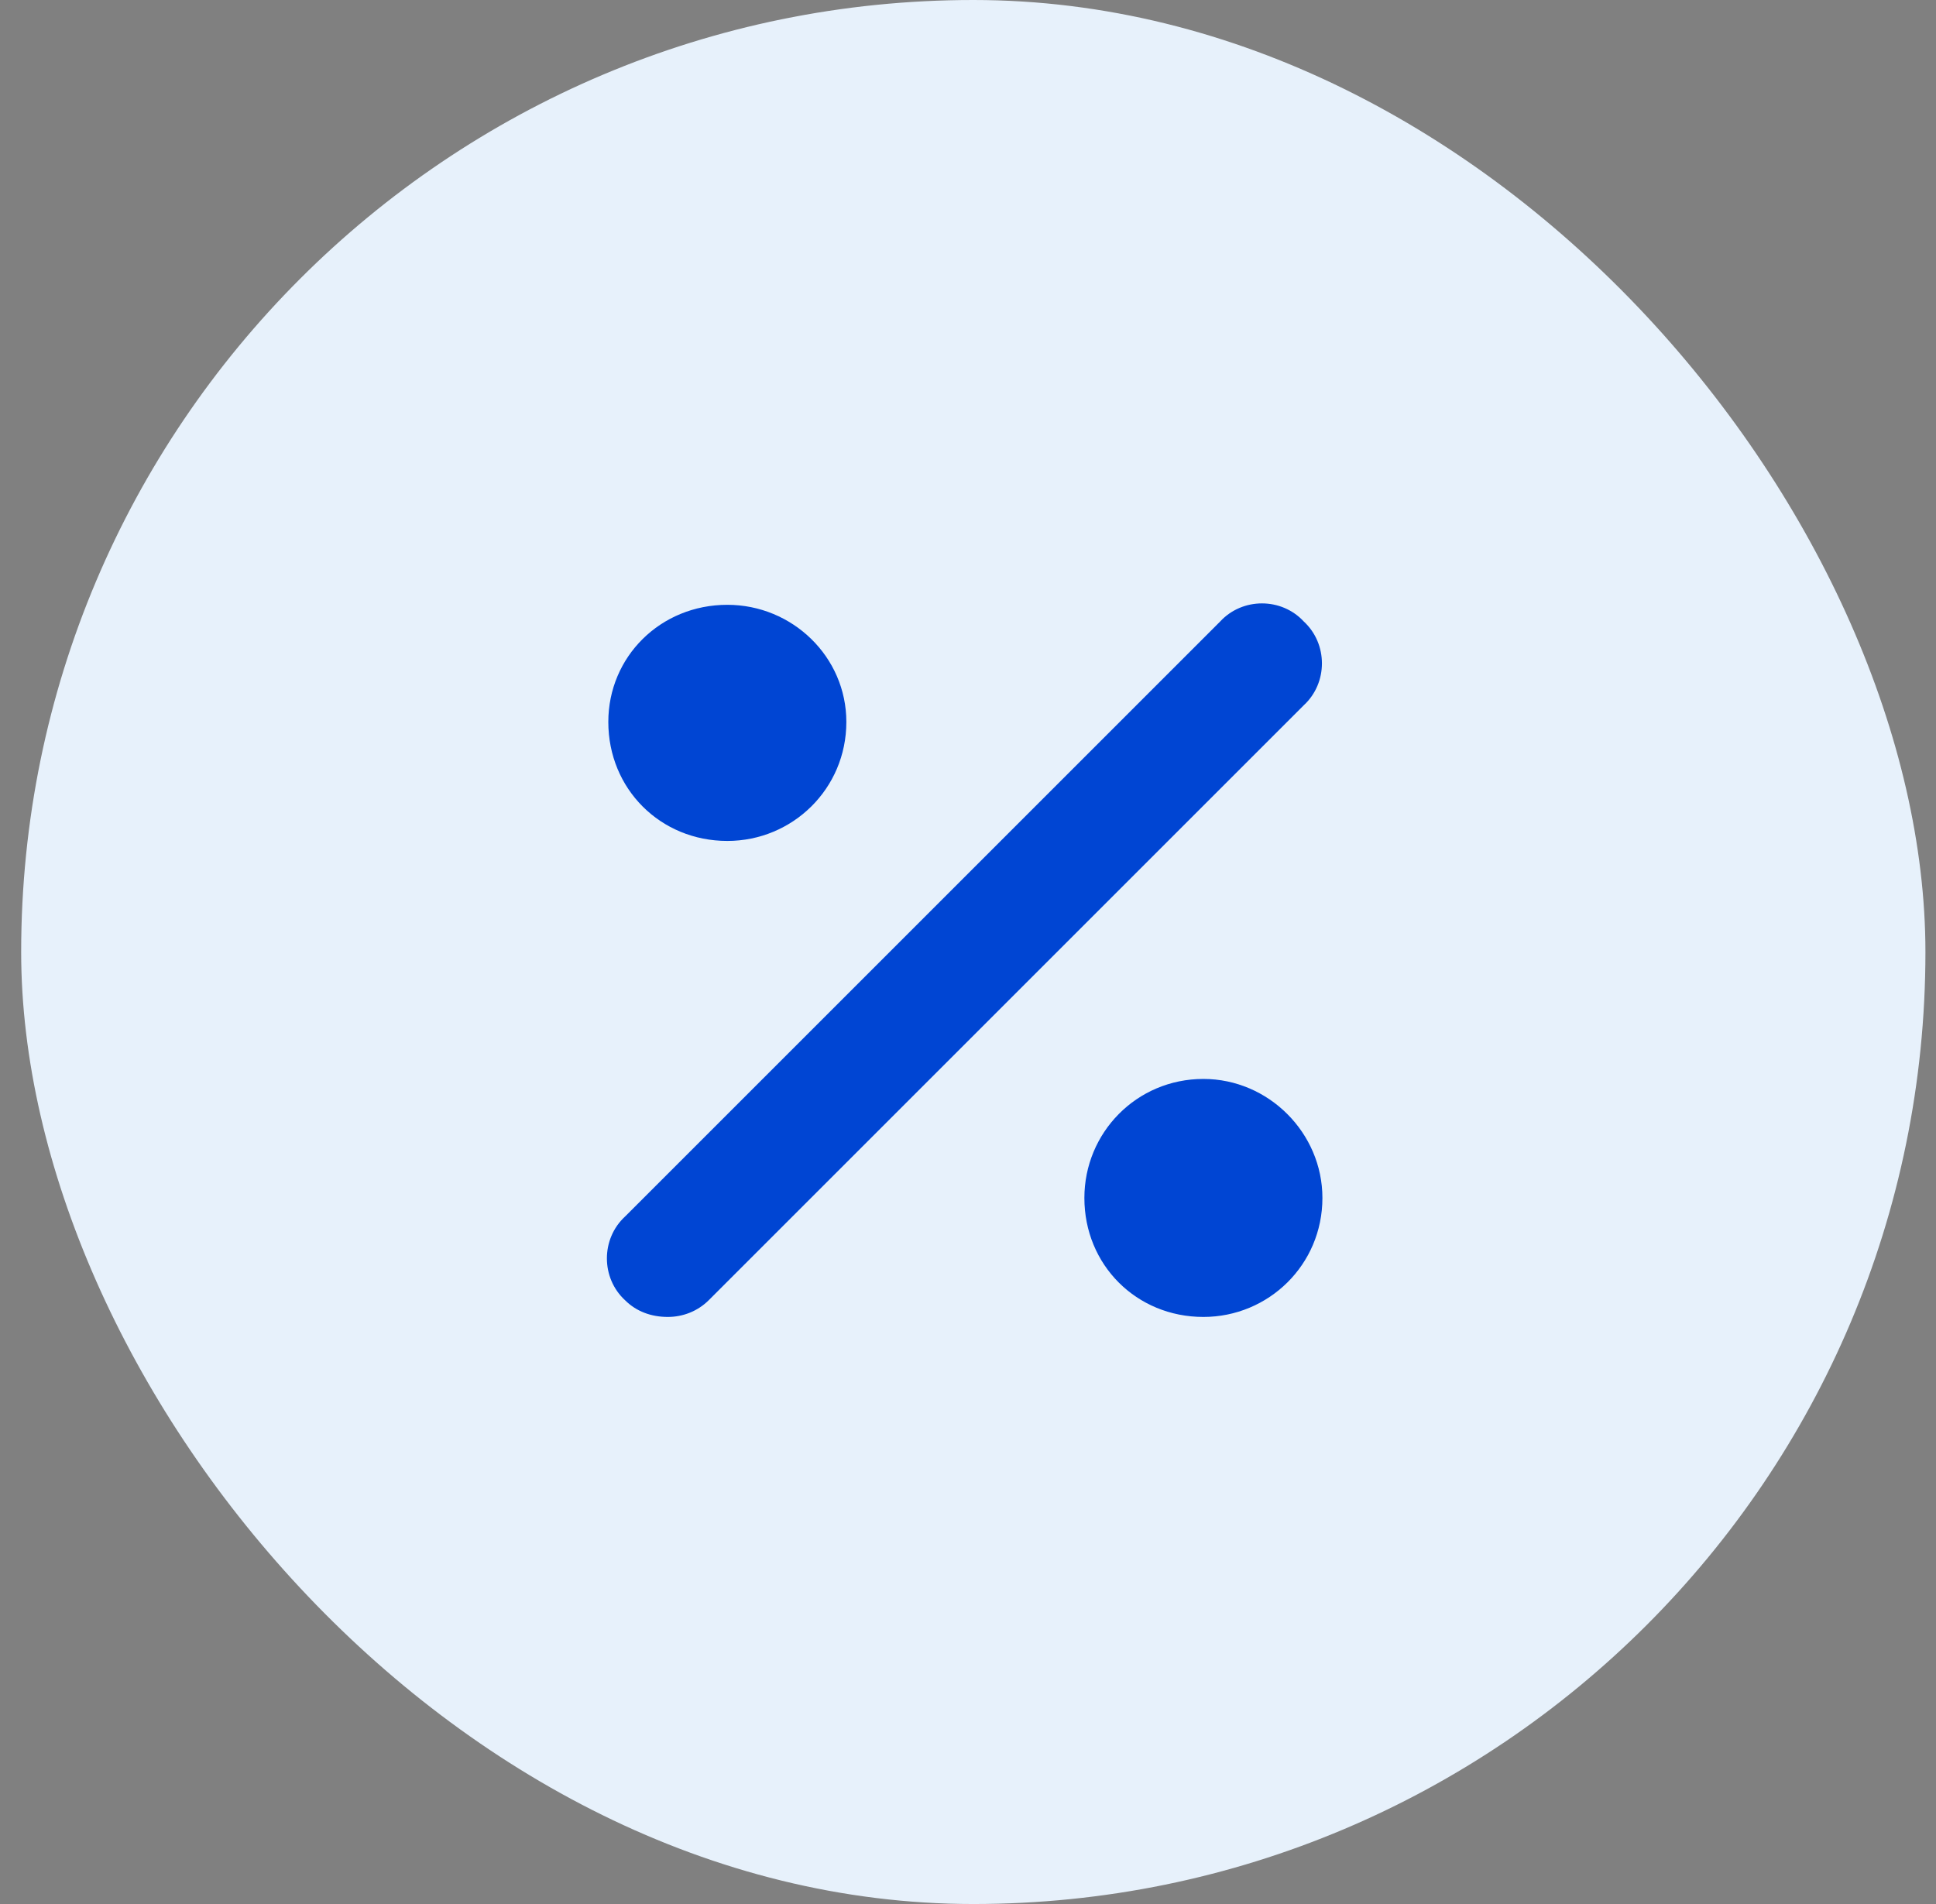
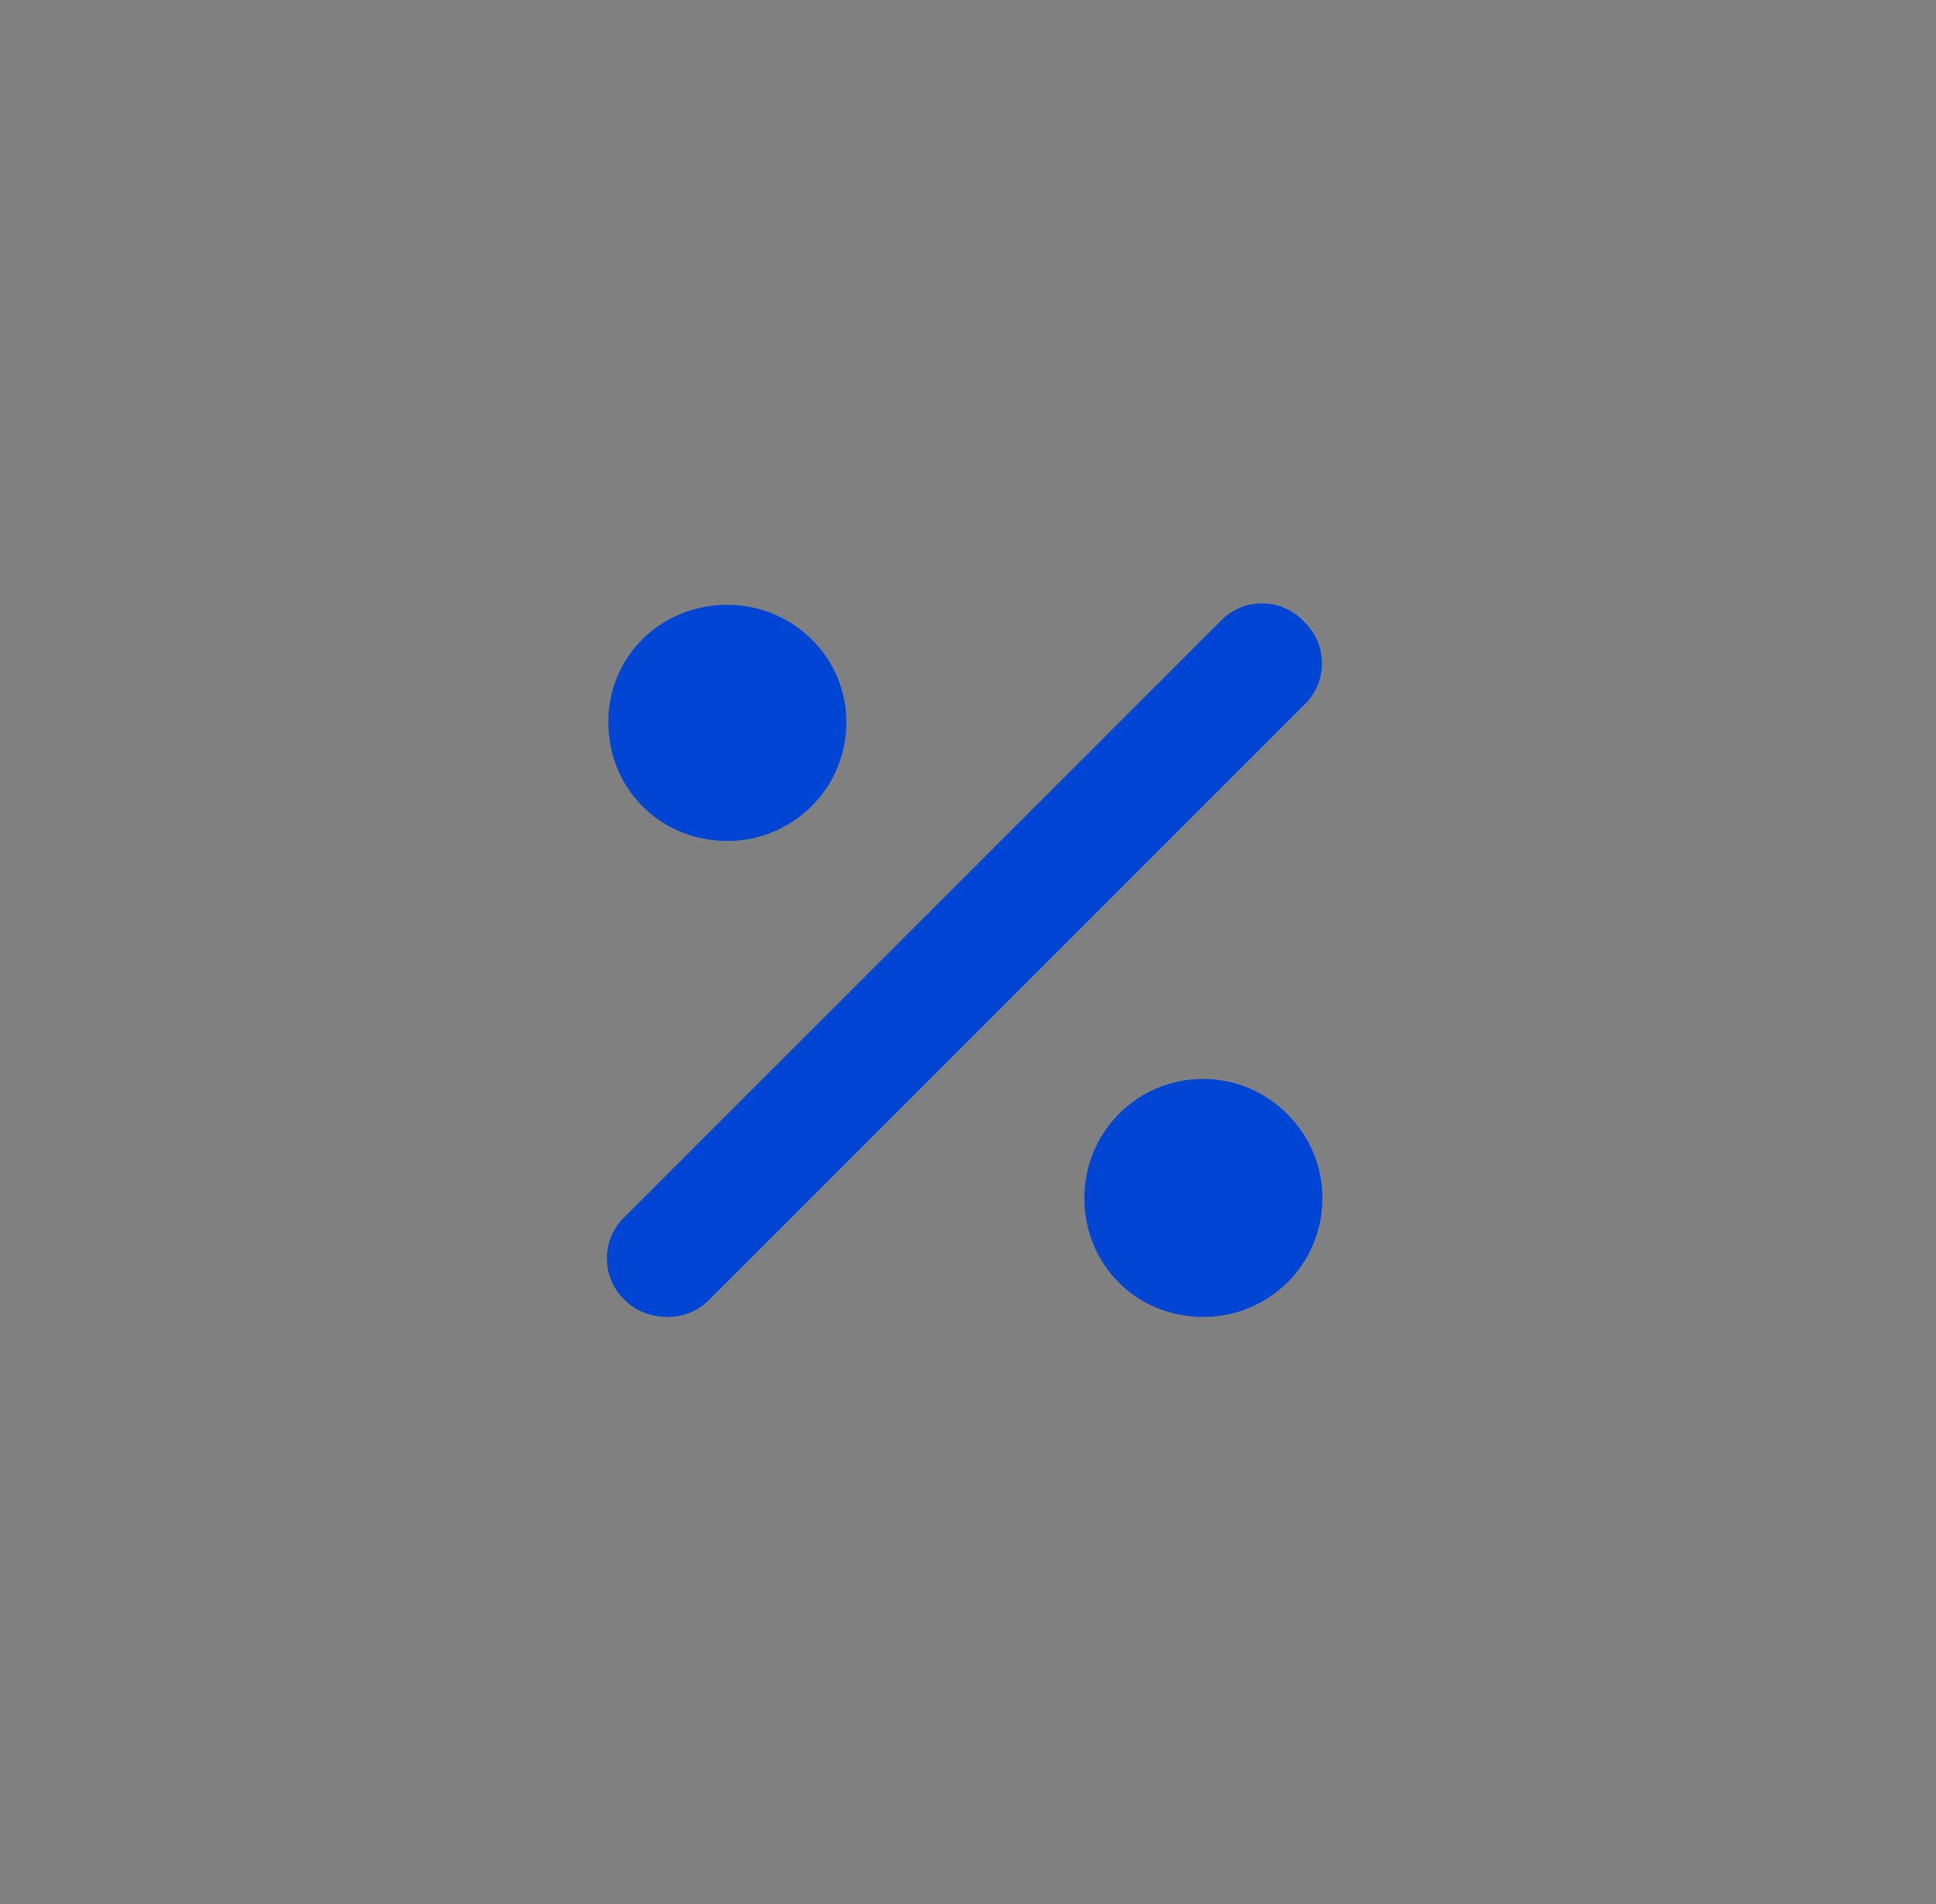
<svg xmlns="http://www.w3.org/2000/svg" width="61" height="60" viewBox="0 0 61 60" fill="none">
  <rect x="0" y="0" width="61" height="60" fill="#808080" stroke="none" />
-   <rect x="0.667" width="60" height="60" rx="30" fill="#E7F1FB" />
  <path d="M41.081 19.586C40.378 18.824 39.147 18.824 38.444 19.586L19.694 38.336C18.932 39.039 18.932 40.27 19.694 40.973C20.046 41.324 20.514 41.5 21.042 41.5C21.51 41.5 21.979 41.324 22.331 40.973L41.081 22.223C41.842 21.52 41.842 20.289 41.081 19.586ZM22.917 26.5C24.967 26.5 26.667 24.859 26.667 22.75C26.667 20.699 24.967 19.059 22.917 19.059C20.807 19.059 19.167 20.699 19.167 22.75C19.167 24.859 20.807 26.5 22.917 26.5ZM37.917 34C35.807 34 34.167 35.699 34.167 37.75C34.167 39.859 35.807 41.5 37.917 41.5C39.967 41.5 41.667 39.859 41.667 37.75C41.667 35.699 39.967 34 37.917 34Z" fill="#0045D3" />
</svg>